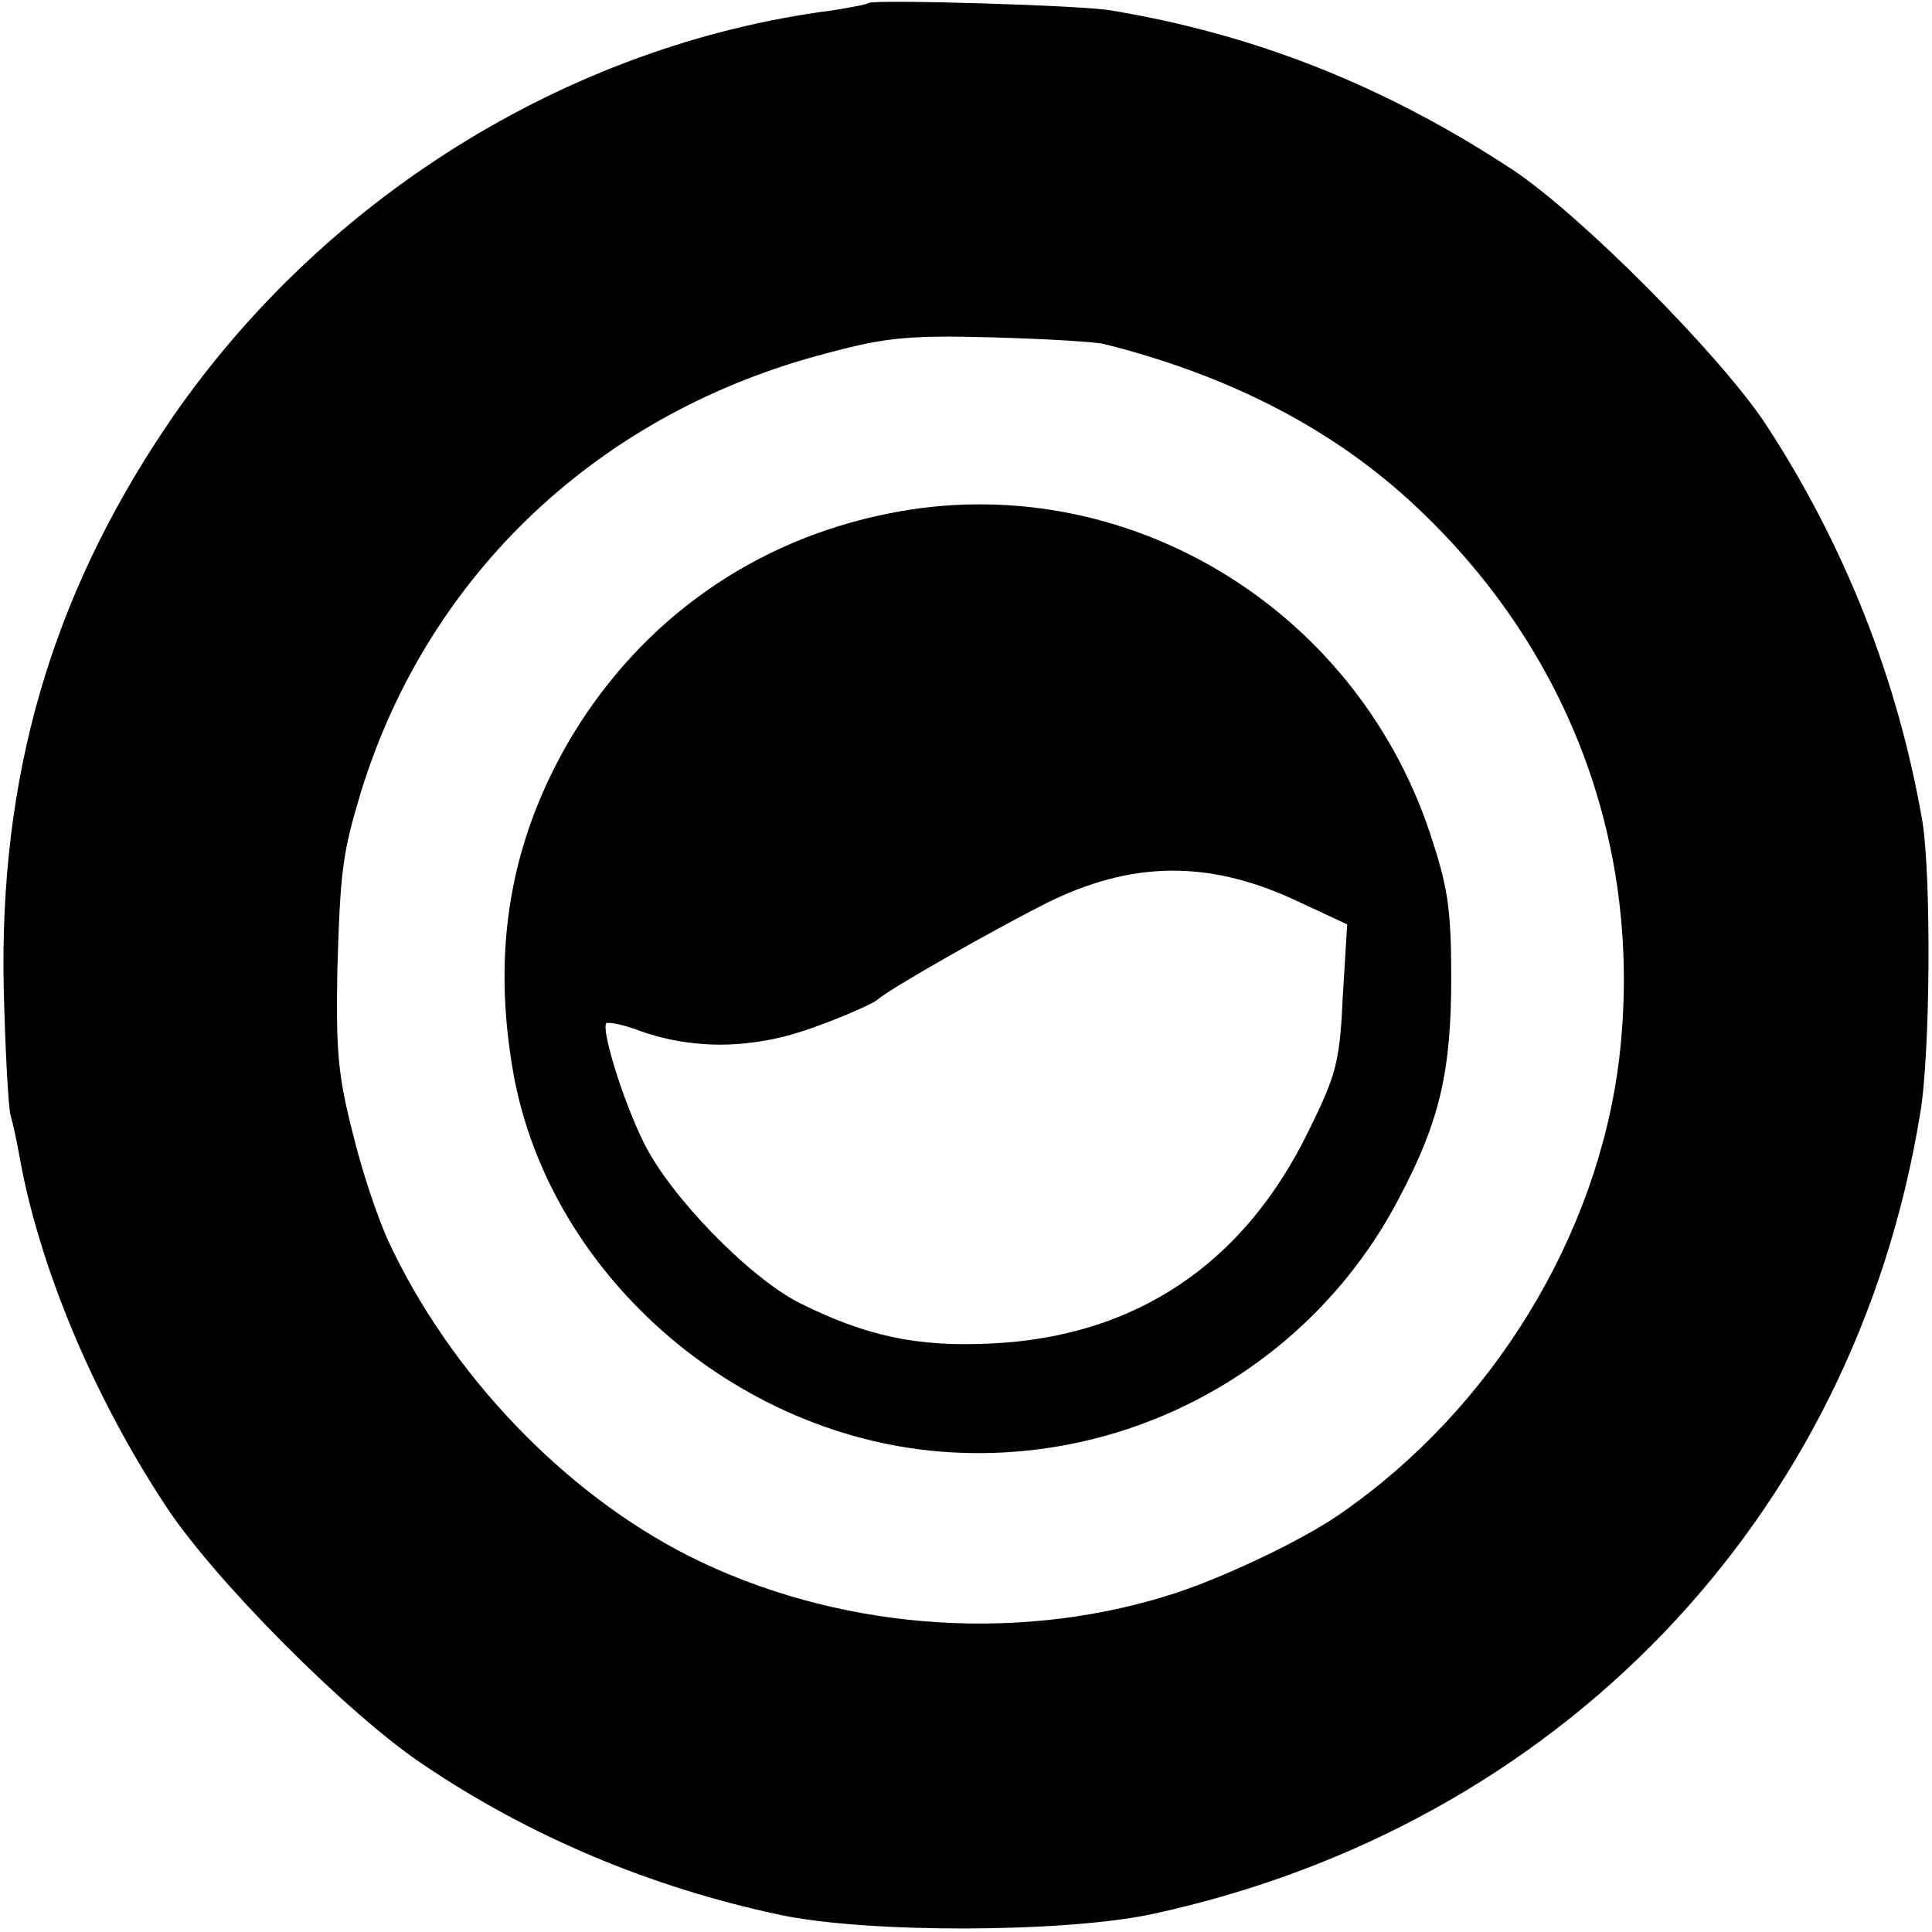
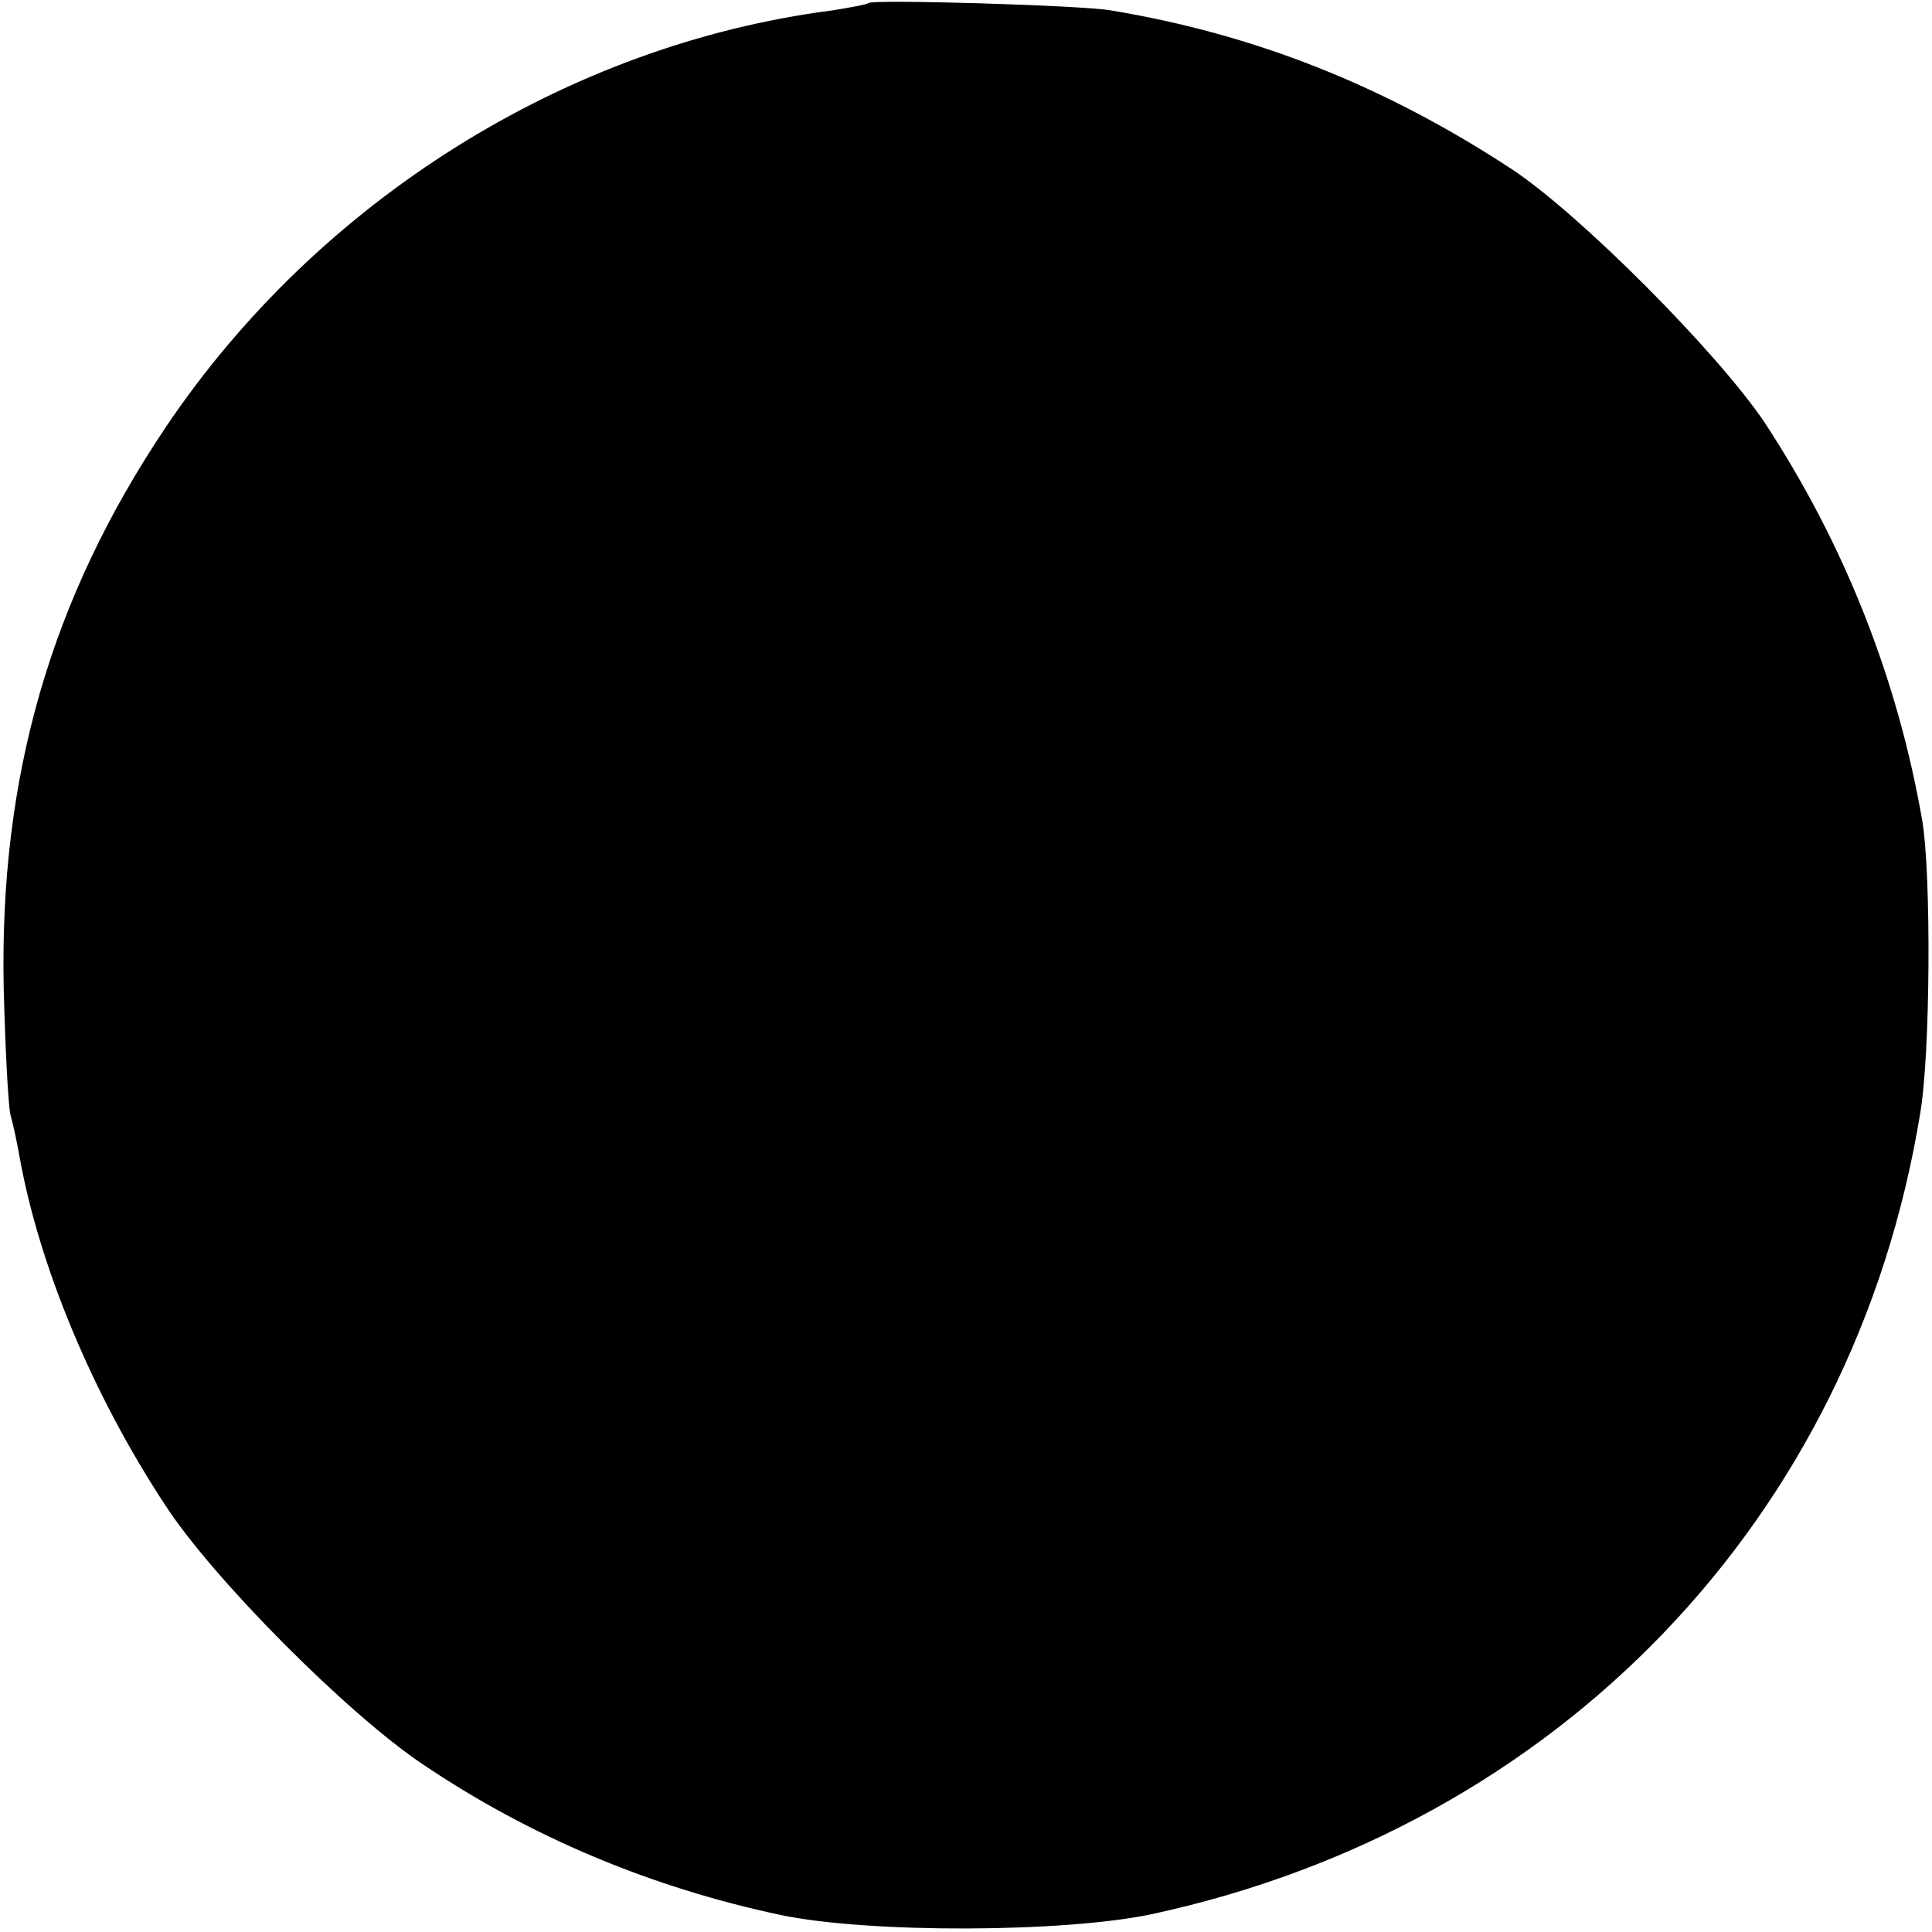
<svg xmlns="http://www.w3.org/2000/svg" version="1.0" width="260pt" height="260pt" viewBox="0 0 260 260" preserveAspectRatio="xMidYMid meet">
  <g transform="translate(0,260) scale(0.1,-0.1)" fill="#000000" stroke="none">
-     <path d="M1169 2596 c-2 -2 -24 -6 -49 -10 -357 -46 -692 -256 -897 -561 -155 -231 -224 -471 -218 -755 2 -80 6 -156 9 -170 4 -14 9 -38 12 -55 26 -147 98 -321 196 -470 64 -99 246 -282 348 -350 144 -97 306 -165 480 -202 119 -25 382 -24 500 1 547 118 945 532 1034 1077 14 80 15 322 3 394 -33 191 -105 373 -212 536 -63 94 -248 280 -340 341 -172 113 -347 182 -540 214 -39 7 -320 15 -326 10z m317 -459 c171 -43 311 -116 421 -220 208 -196 305 -462 272 -742 -29 -239 -171 -471 -375 -612 -51 -36 -165 -90 -235 -111 -208 -64 -447 -44 -642 54 -168 85 -321 245 -404 423 -14 30 -36 95 -48 145 -20 78 -23 110 -21 221 4 135 7 157 32 240 91 294 322 511 628 590 78 21 110 24 221 21 72 -2 139 -6 151 -9z" />
-     <path d="M1196 1909 c-181 -36 -331 -142 -426 -299 -83 -139 -109 -287 -79 -455 50 -277 311 -499 600 -510 247 -10 478 124 592 343 55 104 70 171 70 297 0 94 -5 123 -29 195 -103 307 -416 492 -728 429z m544 -519 l73 -34 -6 -98 c-4 -88 -9 -105 -46 -180 -87 -179 -233 -277 -427 -286 -100 -5 -169 10 -259 55 -68 35 -174 144 -209 216 -29 59 -57 152 -50 160 3 2 24 -2 47 -11 72 -25 151 -24 231 5 39 14 78 31 86 37 18 16 156 94 227 130 114 57 217 59 333 6z" />
+     <path d="M1169 2596 c-2 -2 -24 -6 -49 -10 -357 -46 -692 -256 -897 -561 -155 -231 -224 -471 -218 -755 2 -80 6 -156 9 -170 4 -14 9 -38 12 -55 26 -147 98 -321 196 -470 64 -99 246 -282 348 -350 144 -97 306 -165 480 -202 119 -25 382 -24 500 1 547 118 945 532 1034 1077 14 80 15 322 3 394 -33 191 -105 373 -212 536 -63 94 -248 280 -340 341 -172 113 -347 182 -540 214 -39 7 -320 15 -326 10z m317 -459 z" />
  </g>
</svg>